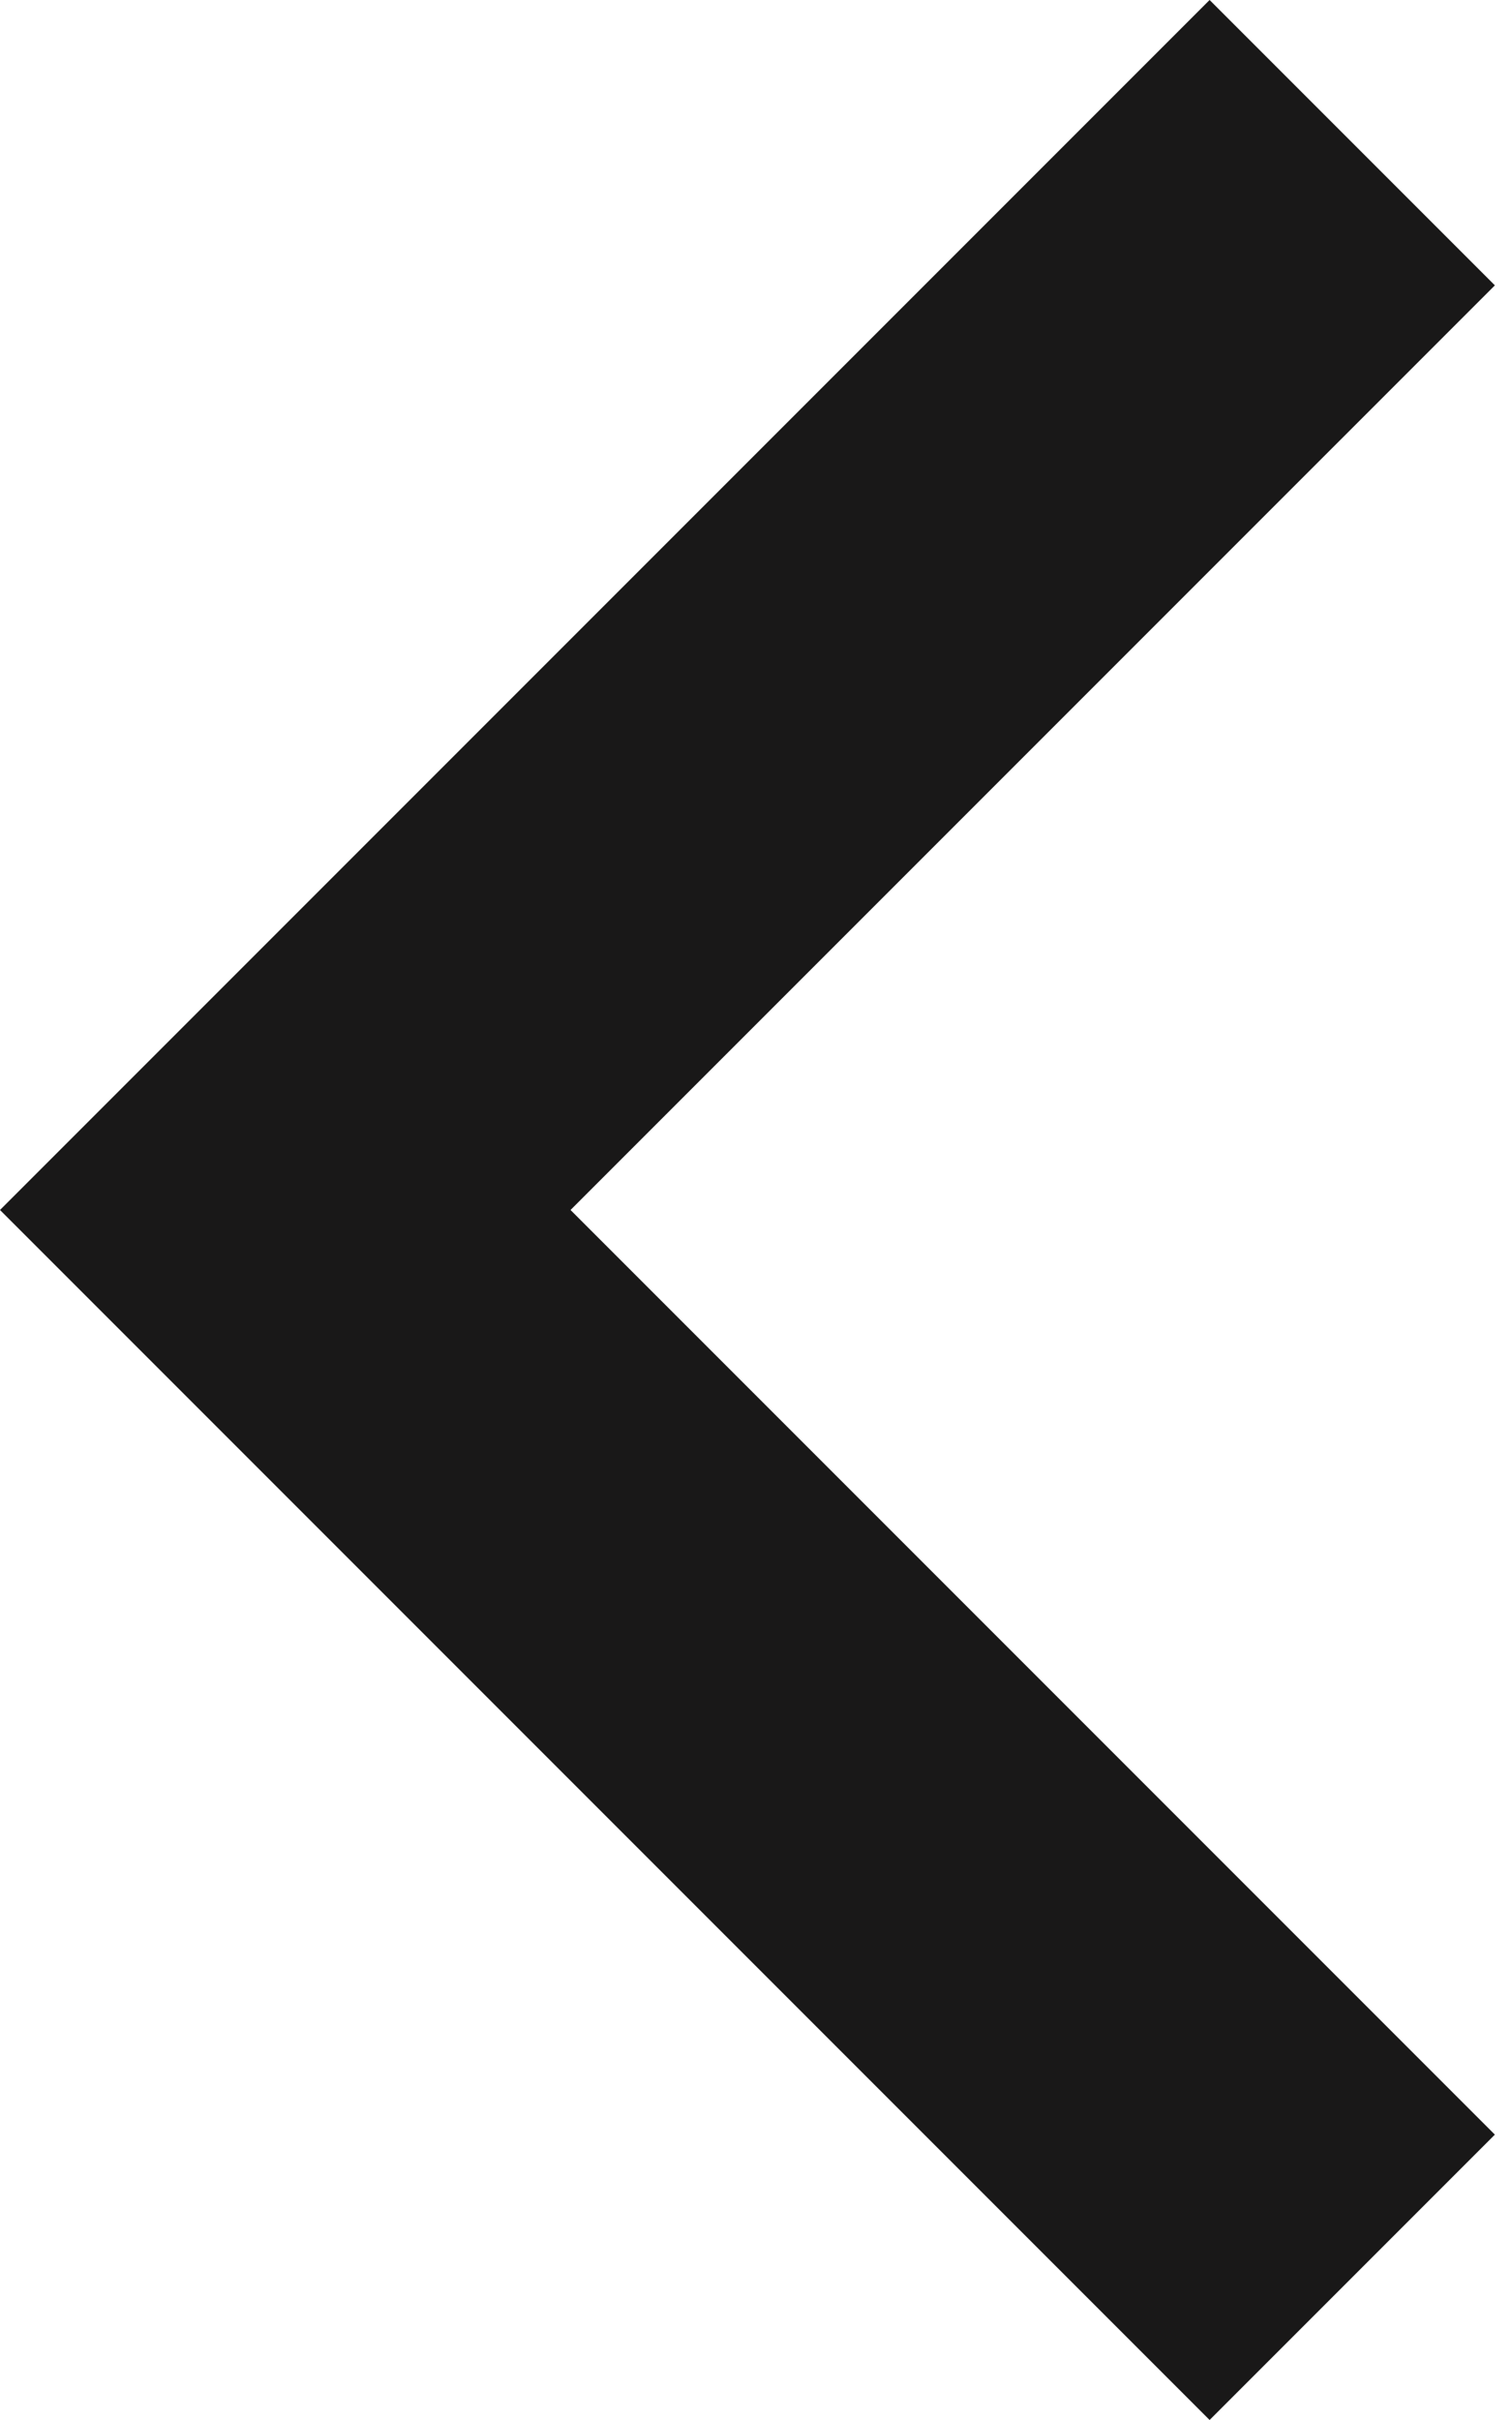
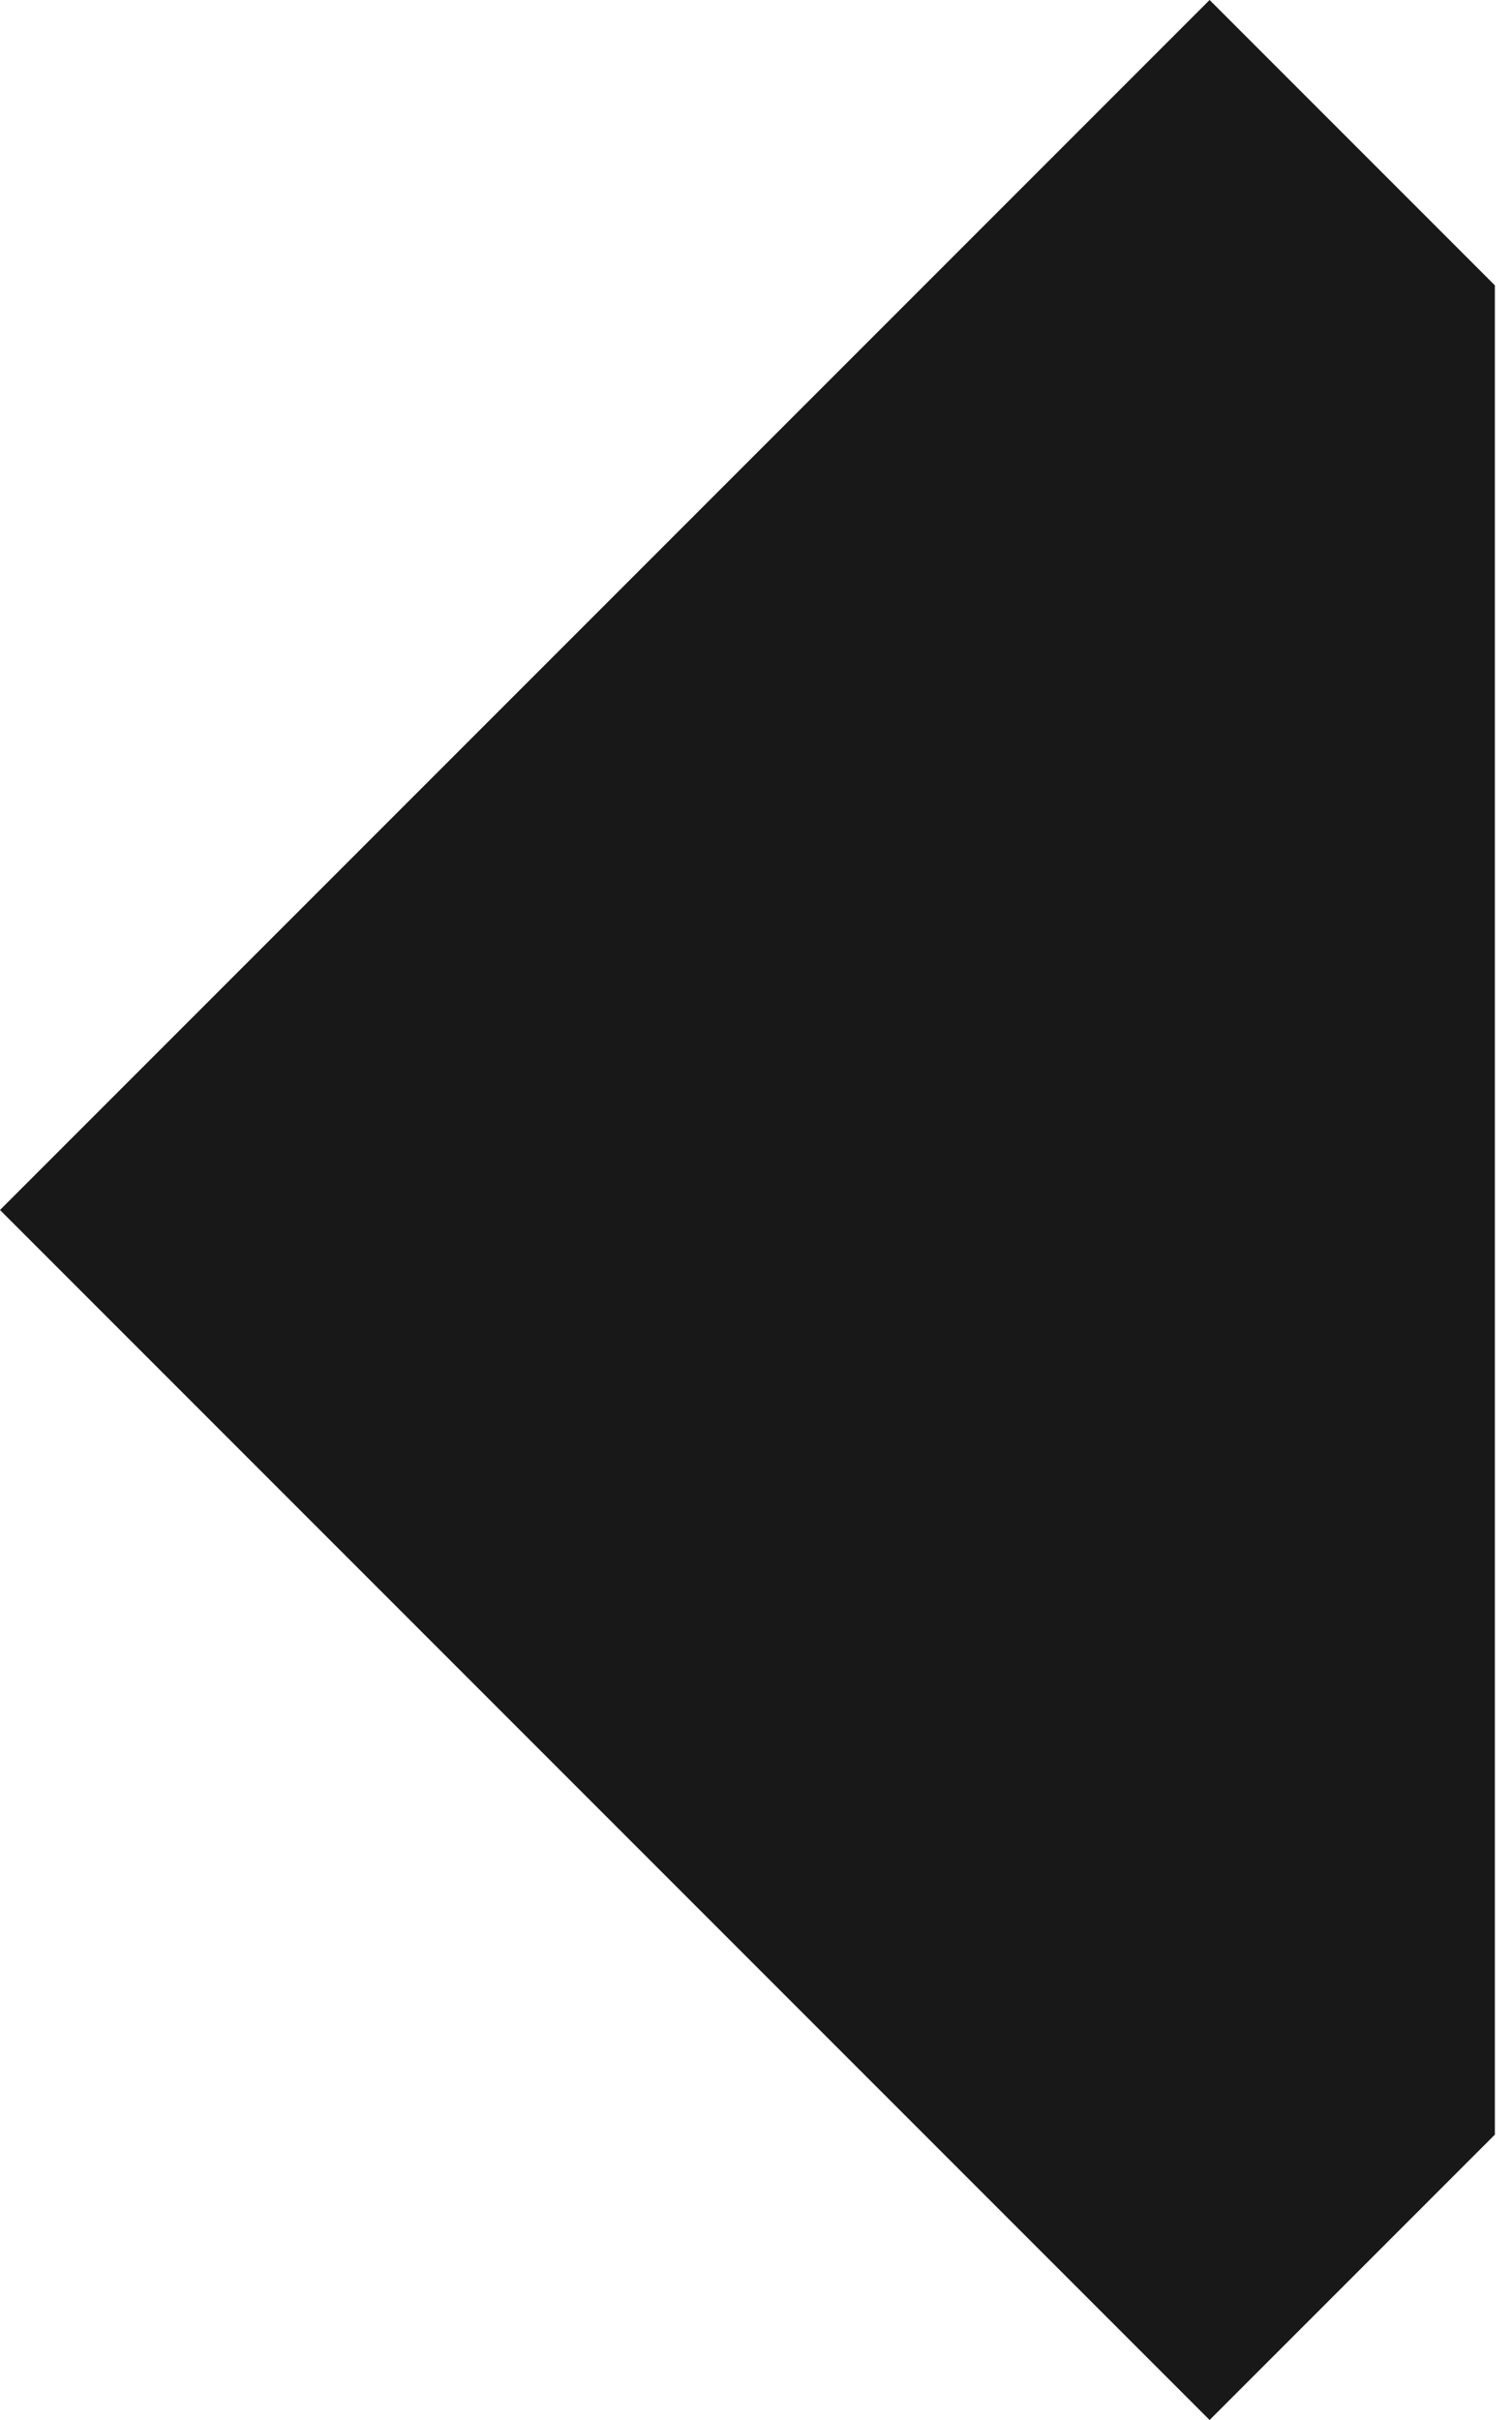
<svg xmlns="http://www.w3.org/2000/svg" width="15" height="24" viewBox="0 0 15 24" fill="none">
-   <path d="M14.83 21.17L5.66 12L14.83 2.83L12 0L0 12L12 24L14.83 21.17Z" fill="#191818" />
+   <path d="M14.83 21.17L14.83 2.83L12 0L0 12L12 24L14.83 21.17Z" fill="#191818" />
</svg>